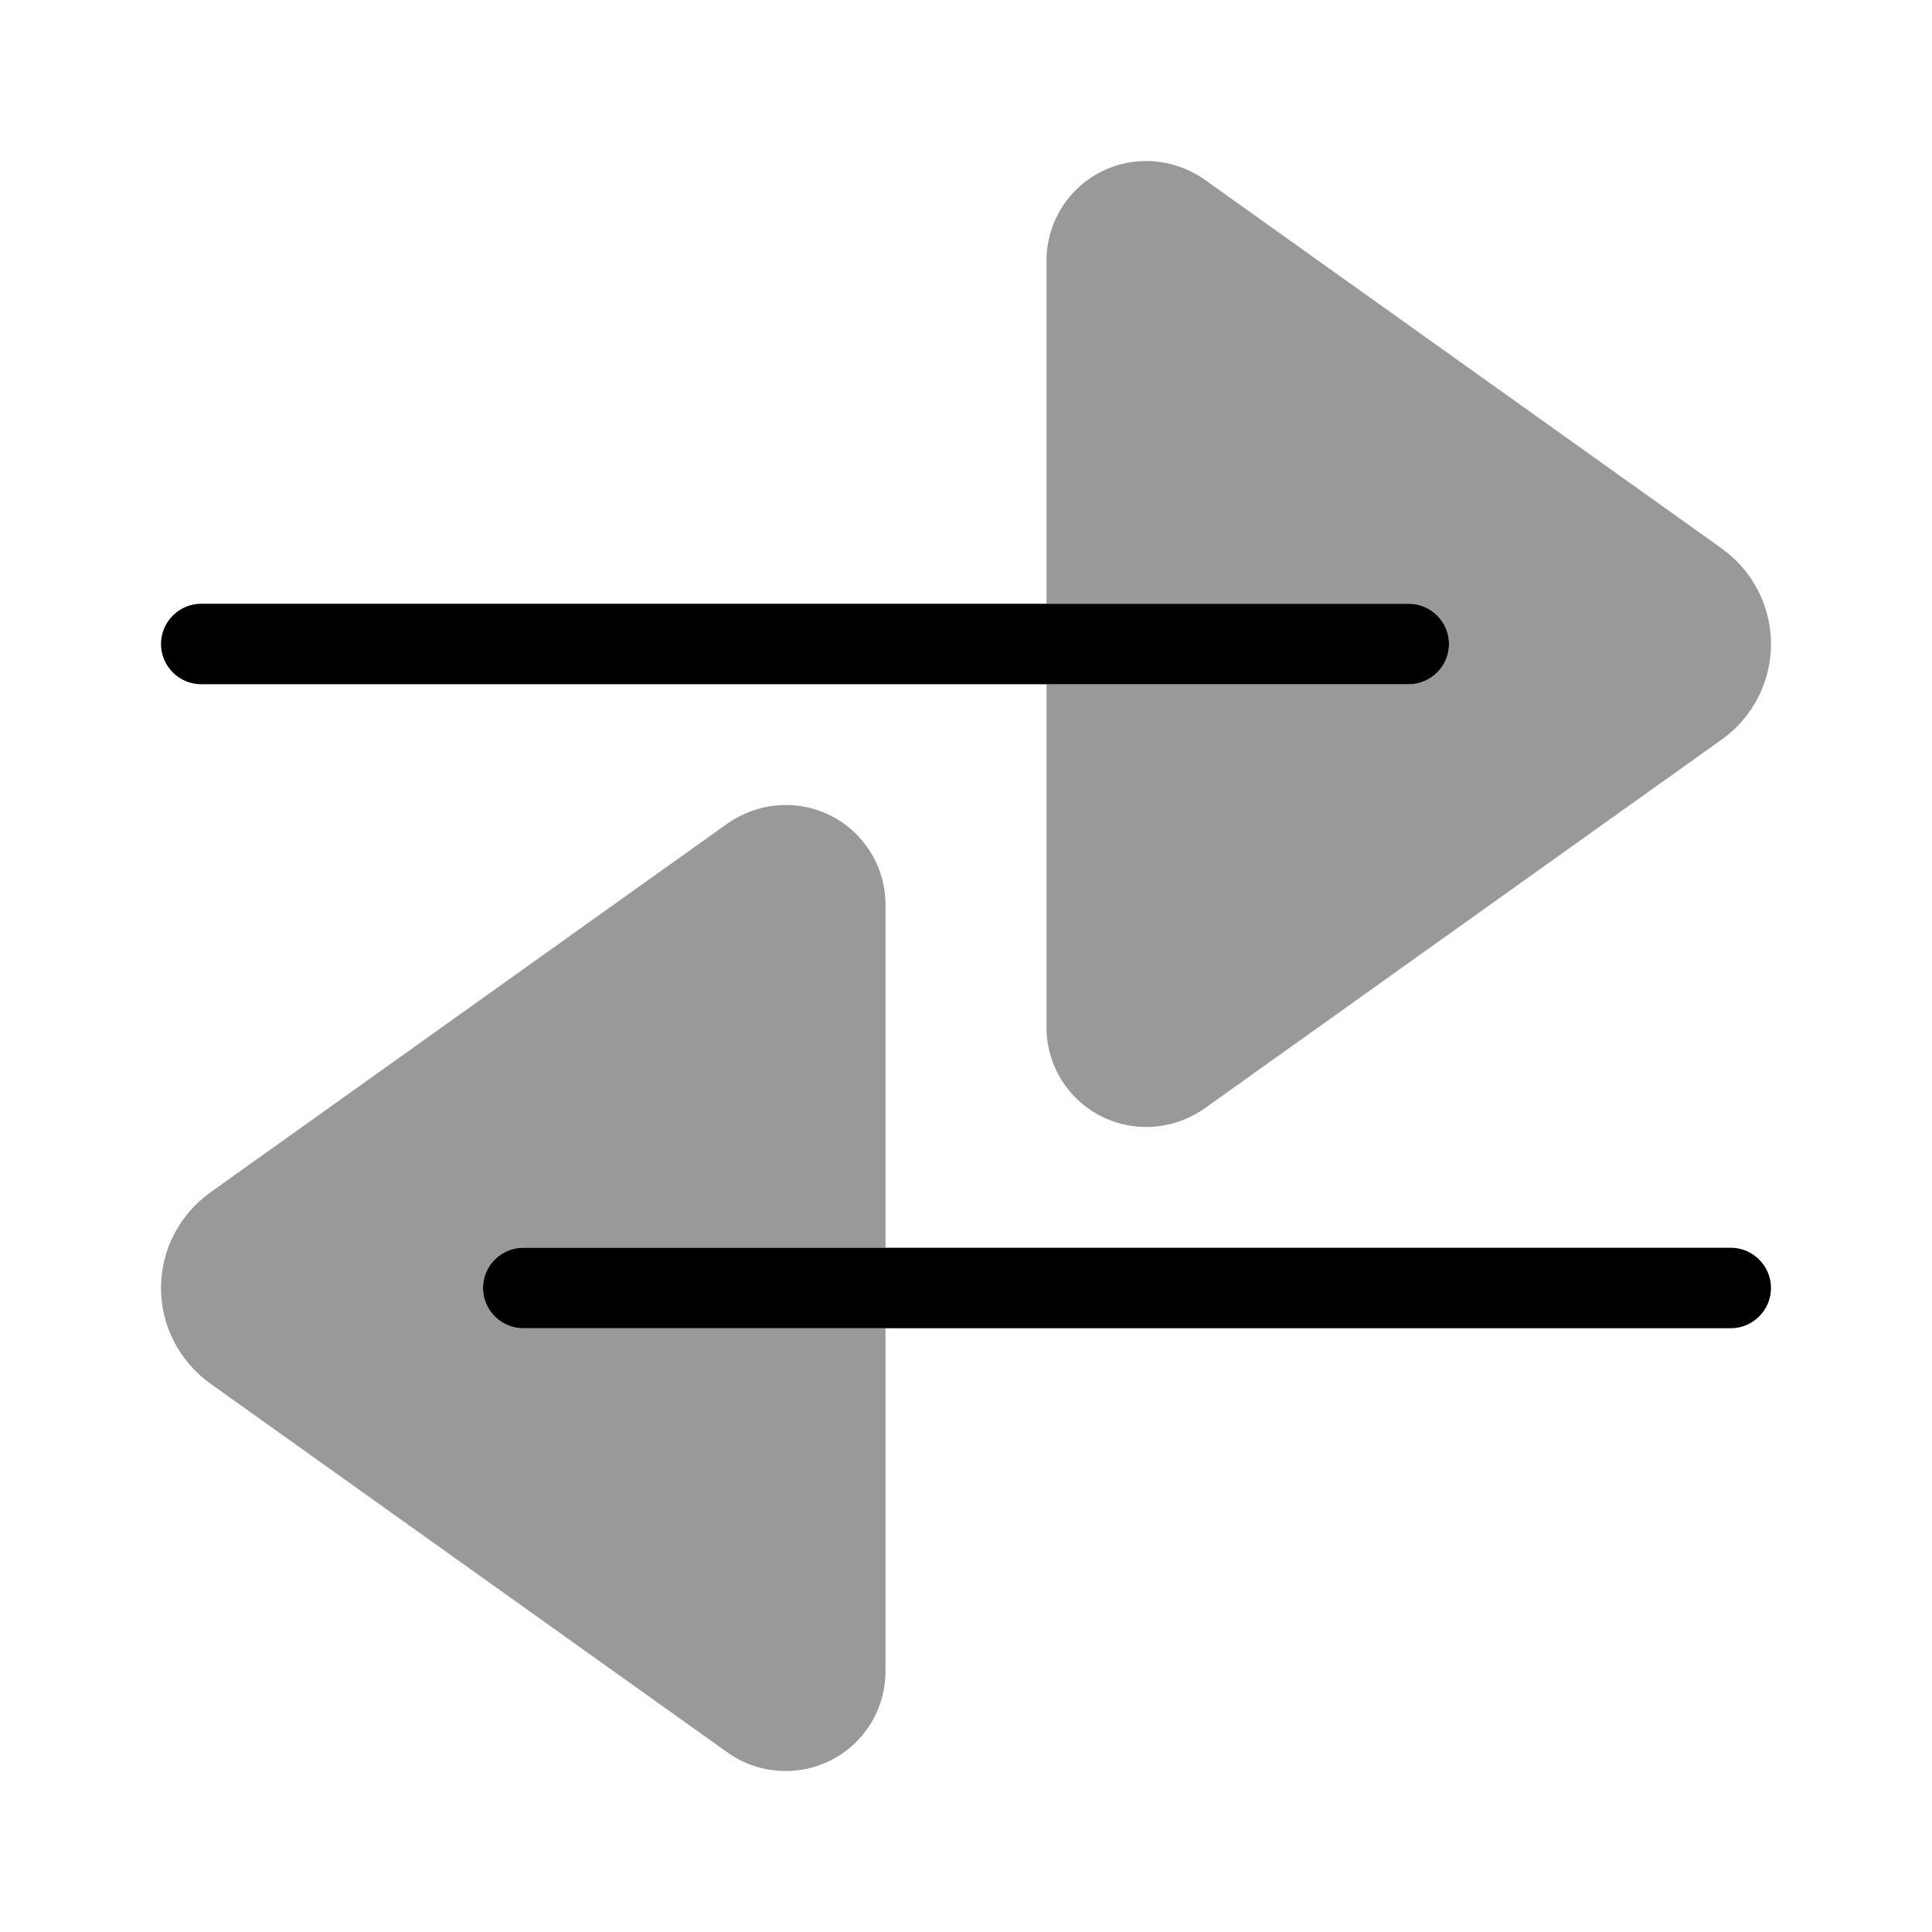
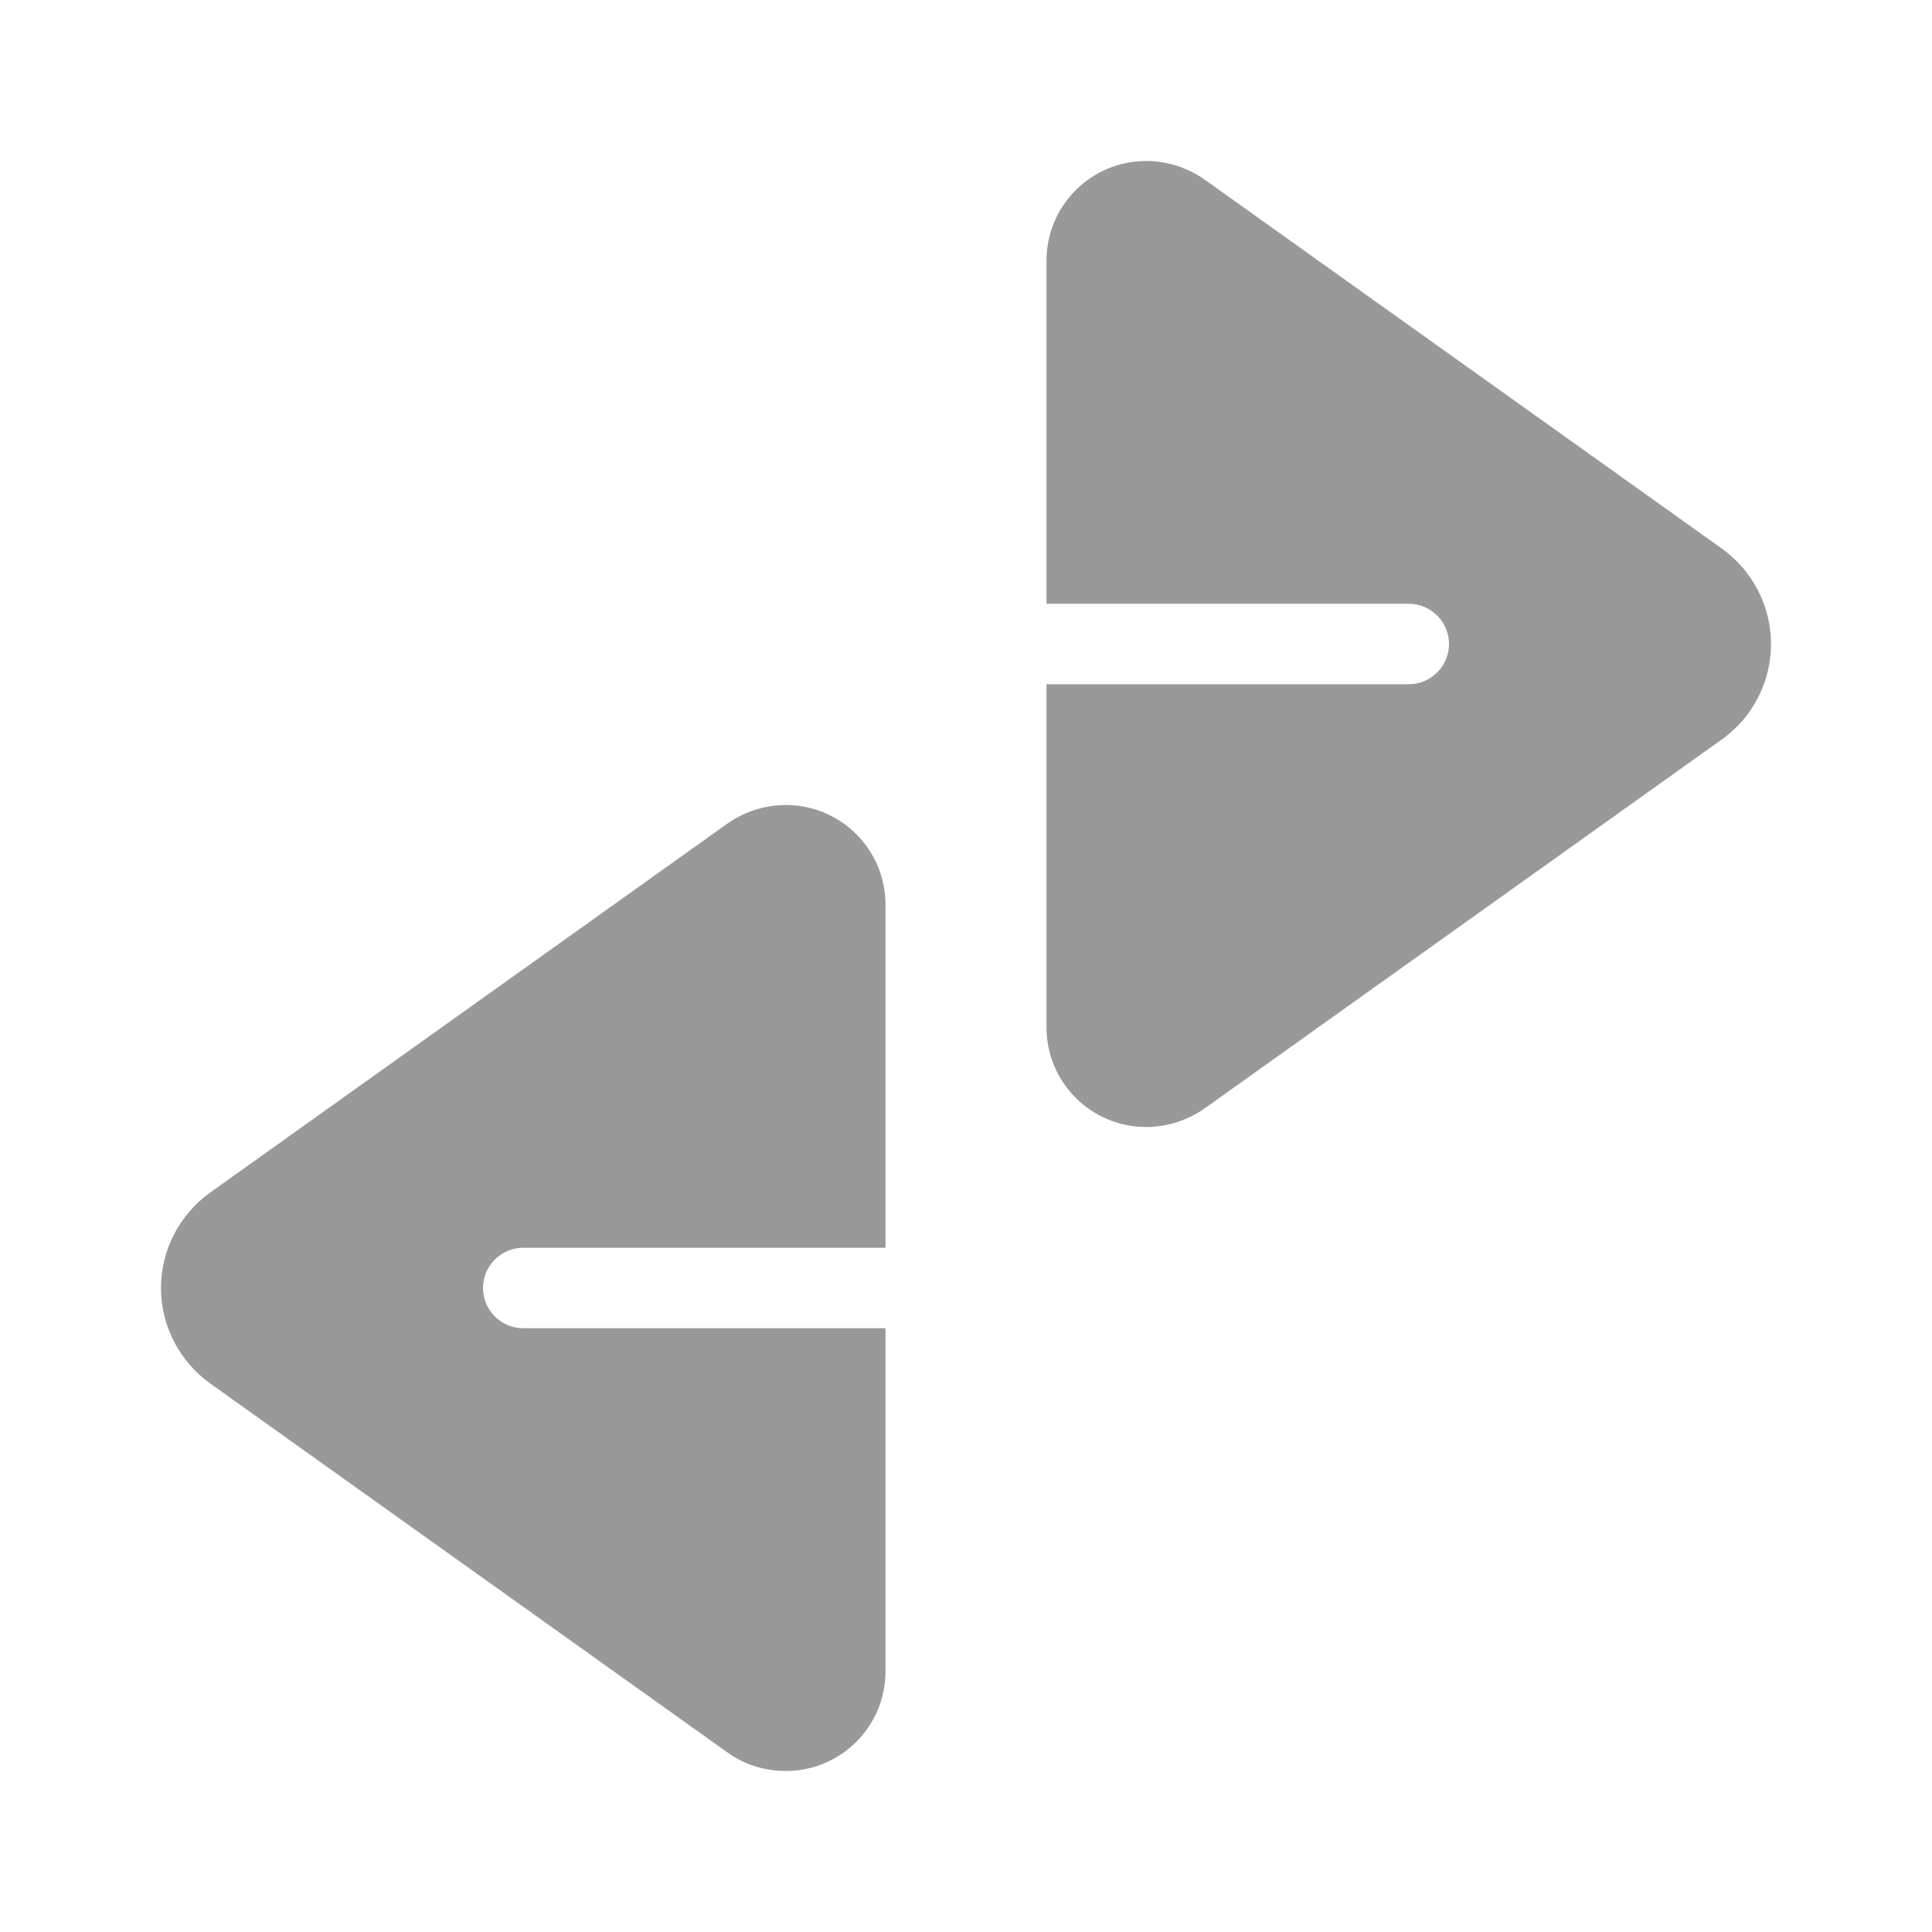
<svg xmlns="http://www.w3.org/2000/svg" viewBox="0 0 672 672">
  <path opacity=".4" fill="currentColor" d="M56 448C56 461.2 62.4 473.5 73.1 481.2L253.1 609.6C259 613.8 266 616 273.3 616C292.5 616 308 600.5 308 581.3L308 462L182 462C174.3 462 168 455.7 168 448C168 440.3 174.3 434 182 434L308 434L308 314.7C308 295.5 292.5 280 273.3 280C266.1 280 259 282.3 253.1 286.4L73.1 414.8C62.4 422.5 56 434.8 56 448zM364 90.7L364 210L490 210C497.7 210 504 216.3 504 224C504 231.7 497.7 238 490 238L364 238L364 357.3C364 376.5 379.5 392 398.7 392C405.9 392 413 389.7 418.9 385.6L598.9 257.2C609.6 249.6 616 237.2 616 224C616 210.8 609.6 198.5 598.9 190.8L418.9 62.4C413 58.3 405.9 56 398.7 56C379.5 56 364 71.5 364 90.7z" />
-   <path fill="currentColor" d="M490 210C497.7 210 504 216.3 504 224C504 231.7 497.7 238 490 238L70 238C62.3 238 56 231.7 56 224C56 216.3 62.3 210 70 210L490 210zM182 434L602 434C609.7 434 616 440.3 616 448C616 455.7 609.7 462 602 462L182 462C174.3 462 168 455.7 168 448C168 440.3 174.3 434 182 434z" />
</svg>